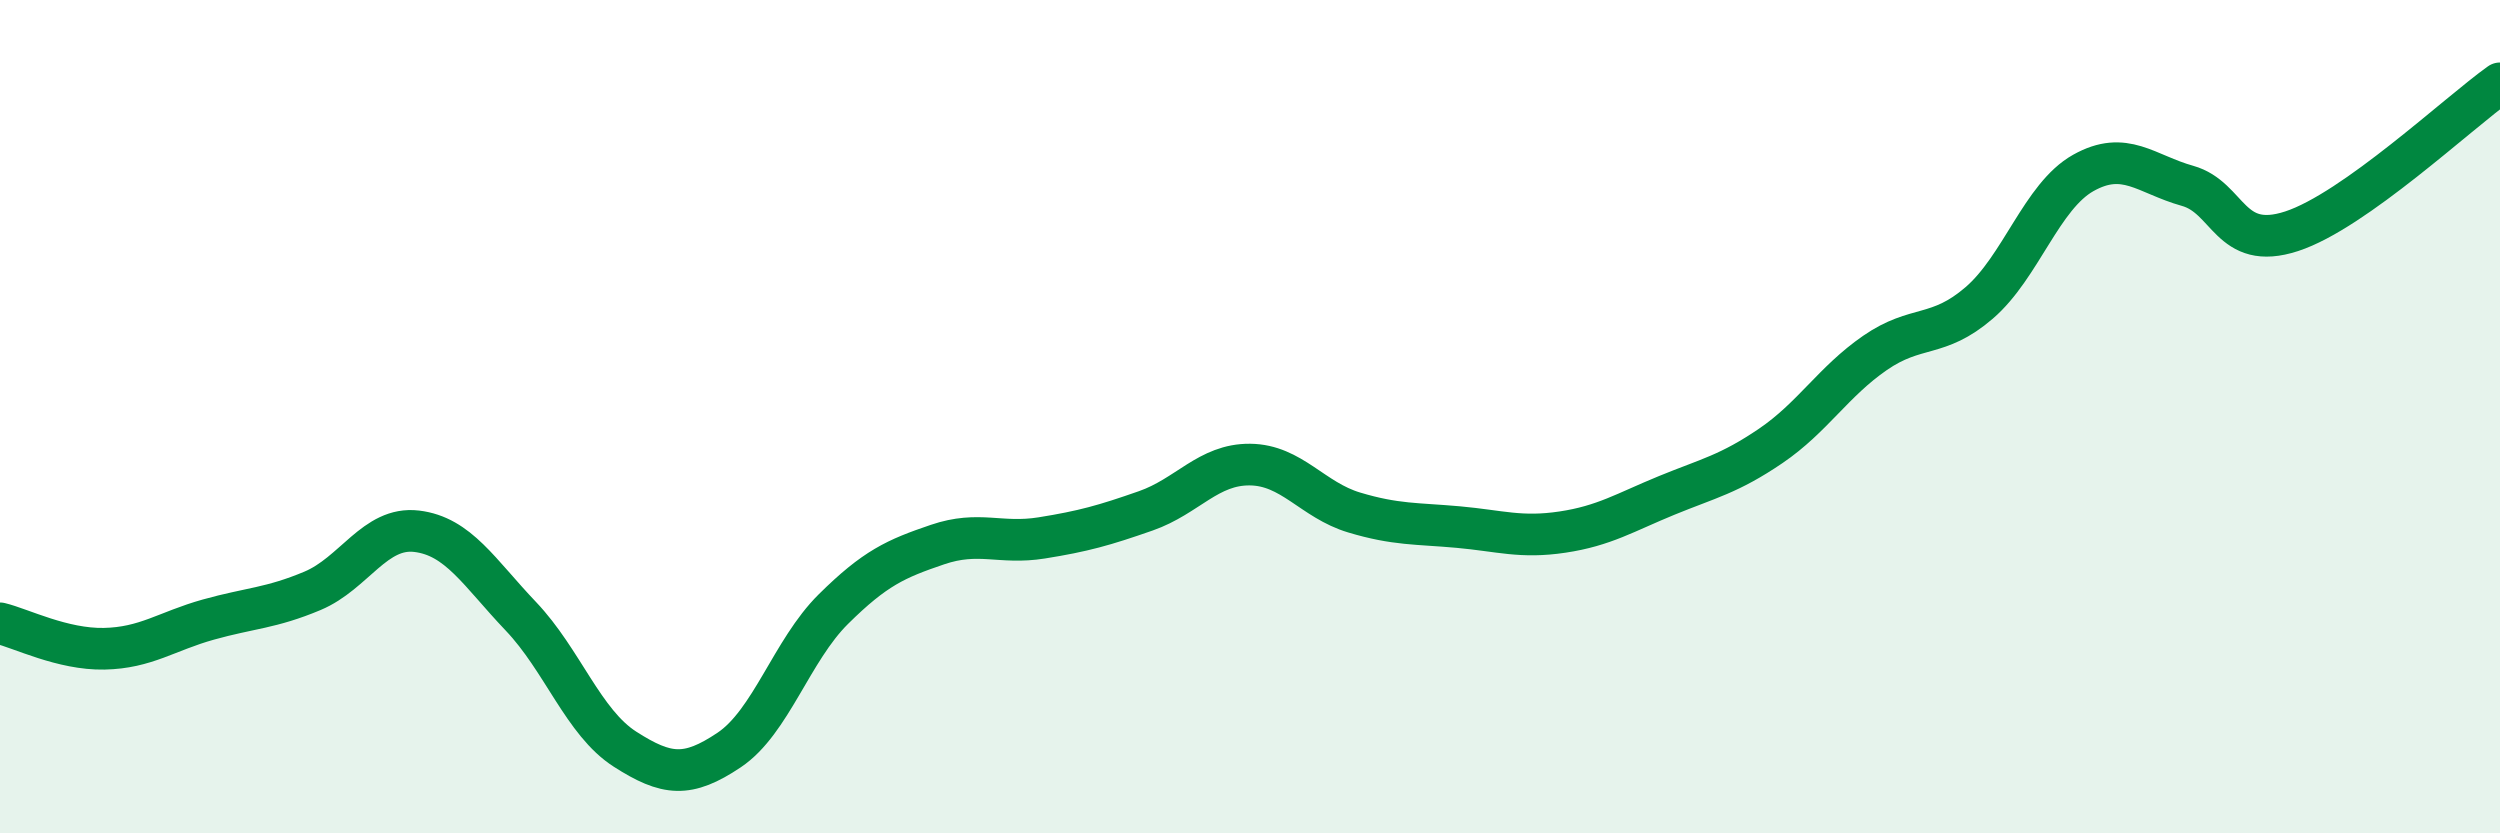
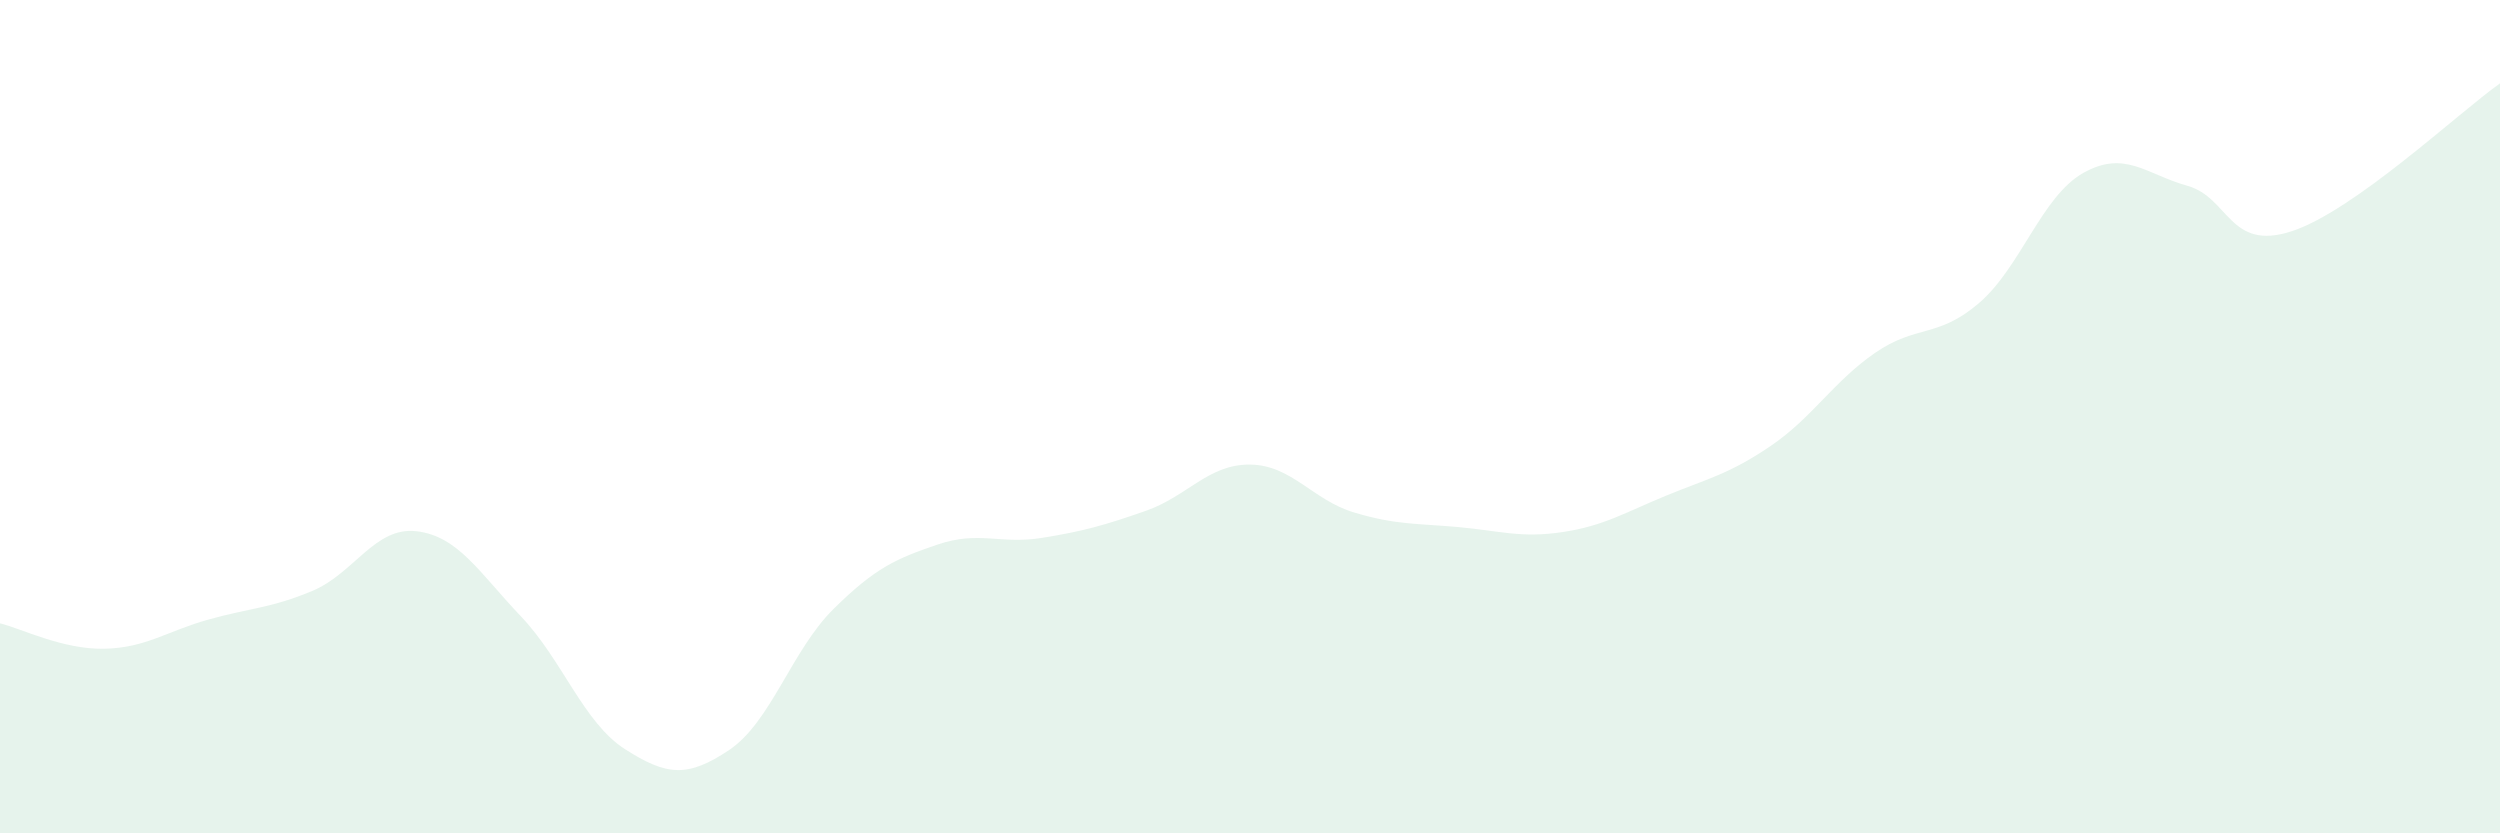
<svg xmlns="http://www.w3.org/2000/svg" width="60" height="20" viewBox="0 0 60 20">
  <path d="M 0,14.96 C 0.5,15.08 1.5,15.59 2.5,15.57 C 3.5,15.55 4,15.15 5,14.87 C 6,14.59 6.5,14.6 7.5,14.18 C 8.5,13.76 9,12.63 10,12.75 C 11,12.87 11.5,13.74 12.5,14.79 C 13.5,15.84 14,17.34 15,17.98 C 16,18.62 16.5,18.67 17.5,18 C 18.5,17.33 19,15.61 20,14.62 C 21,13.63 21.5,13.41 22.5,13.07 C 23.5,12.73 24,13.07 25,12.91 C 26,12.75 26.5,12.61 27.5,12.26 C 28.5,11.91 29,11.14 30,11.15 C 31,11.16 31.5,12 32.5,12.3 C 33.5,12.6 34,12.56 35,12.65 C 36,12.74 36.5,12.92 37.5,12.77 C 38.5,12.62 39,12.3 40,11.89 C 41,11.48 41.5,11.38 42.5,10.7 C 43.5,10.02 44,9.16 45,8.47 C 46,7.78 46.5,8.13 47.5,7.27 C 48.5,6.41 49,4.71 50,4.15 C 51,3.59 51.5,4.18 52.5,4.46 C 53.5,4.74 53.5,6.04 55,5.55 C 56.5,5.06 59,2.71 60,2L60 20L0 20Z" fill="#008740" opacity="0.1" stroke-linecap="round" stroke-linejoin="round" />
-   <path d="M 0,14.96 C 0.5,15.08 1.5,15.59 2.5,15.57 C 3.5,15.55 4,15.15 5,14.87 C 6,14.59 6.5,14.6 7.5,14.18 C 8.5,13.76 9,12.63 10,12.75 C 11,12.87 11.5,13.74 12.5,14.79 C 13.5,15.84 14,17.34 15,17.98 C 16,18.62 16.5,18.67 17.5,18 C 18.5,17.33 19,15.61 20,14.62 C 21,13.63 21.5,13.41 22.5,13.07 C 23.5,12.73 24,13.07 25,12.91 C 26,12.75 26.5,12.61 27.5,12.26 C 28.5,11.91 29,11.14 30,11.15 C 31,11.16 31.5,12 32.5,12.3 C 33.5,12.6 34,12.56 35,12.65 C 36,12.74 36.5,12.92 37.5,12.77 C 38.5,12.62 39,12.3 40,11.89 C 41,11.48 41.5,11.38 42.5,10.7 C 43.5,10.02 44,9.16 45,8.47 C 46,7.78 46.5,8.13 47.5,7.27 C 48.5,6.41 49,4.71 50,4.15 C 51,3.59 51.5,4.18 52.5,4.46 C 53.5,4.74 53.5,6.04 55,5.55 C 56.5,5.06 59,2.71 60,2" stroke="#008740" stroke-width="1" fill="none" stroke-linecap="round" stroke-linejoin="round" />
</svg>